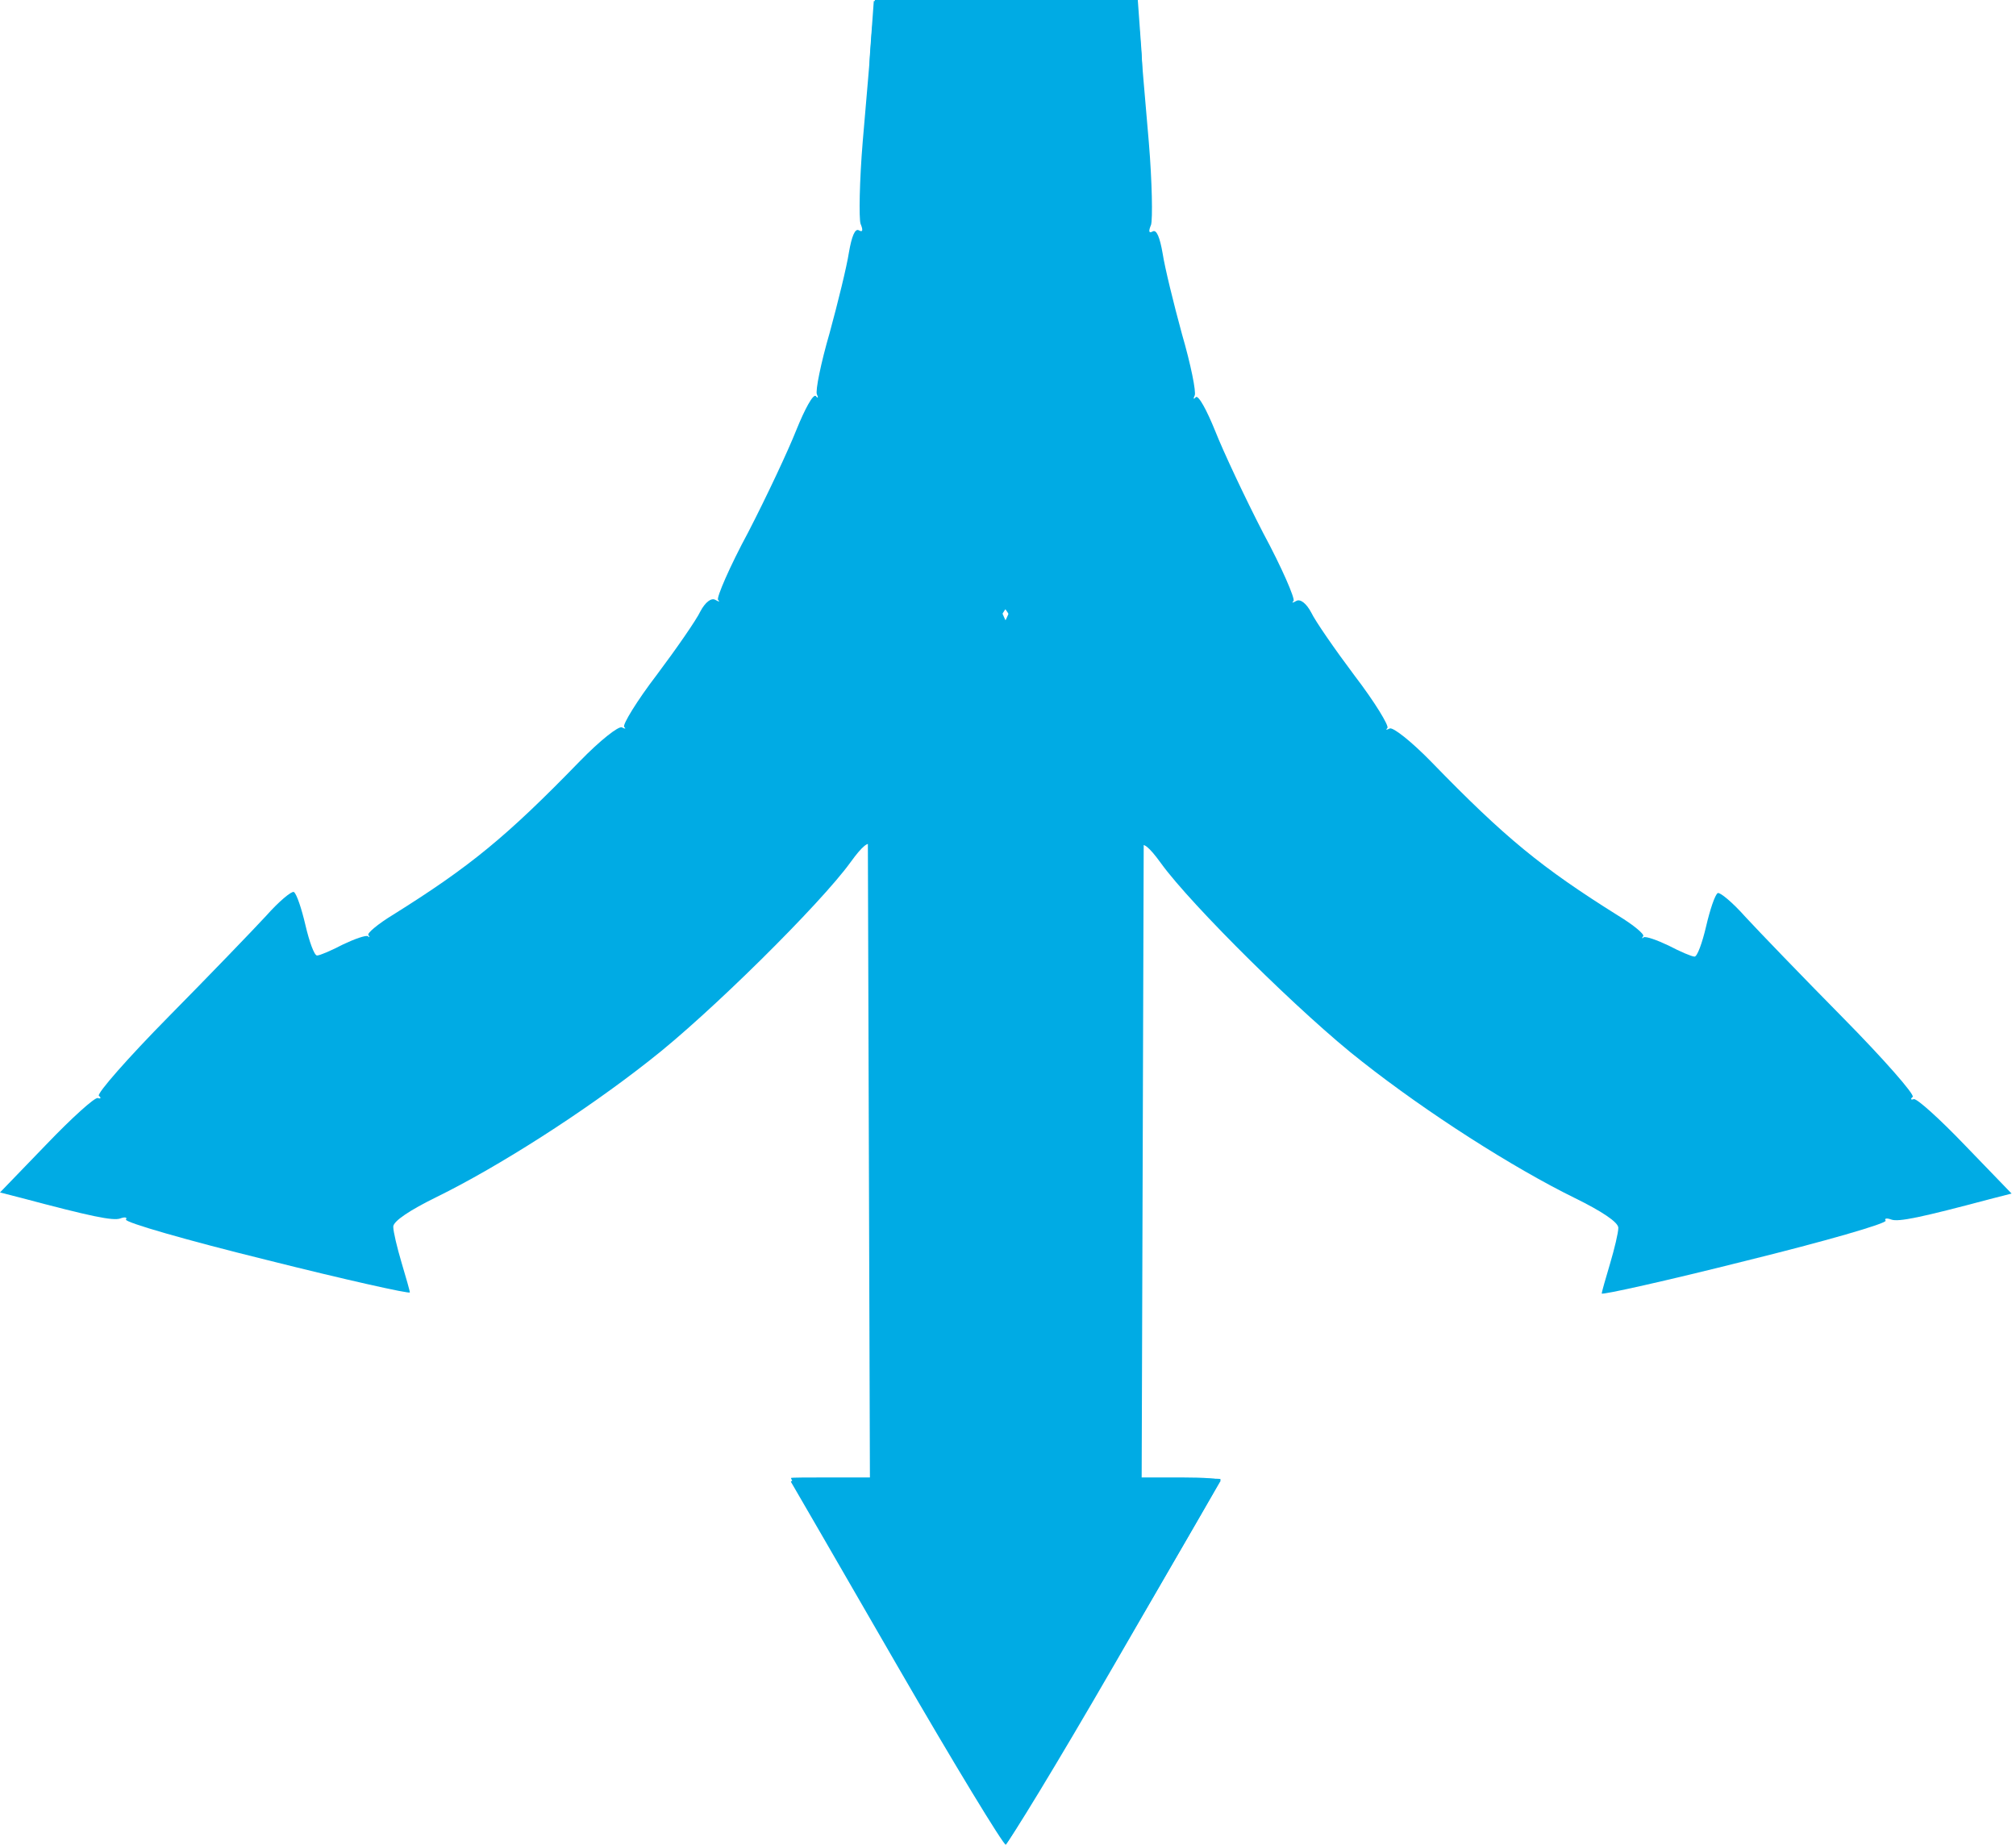
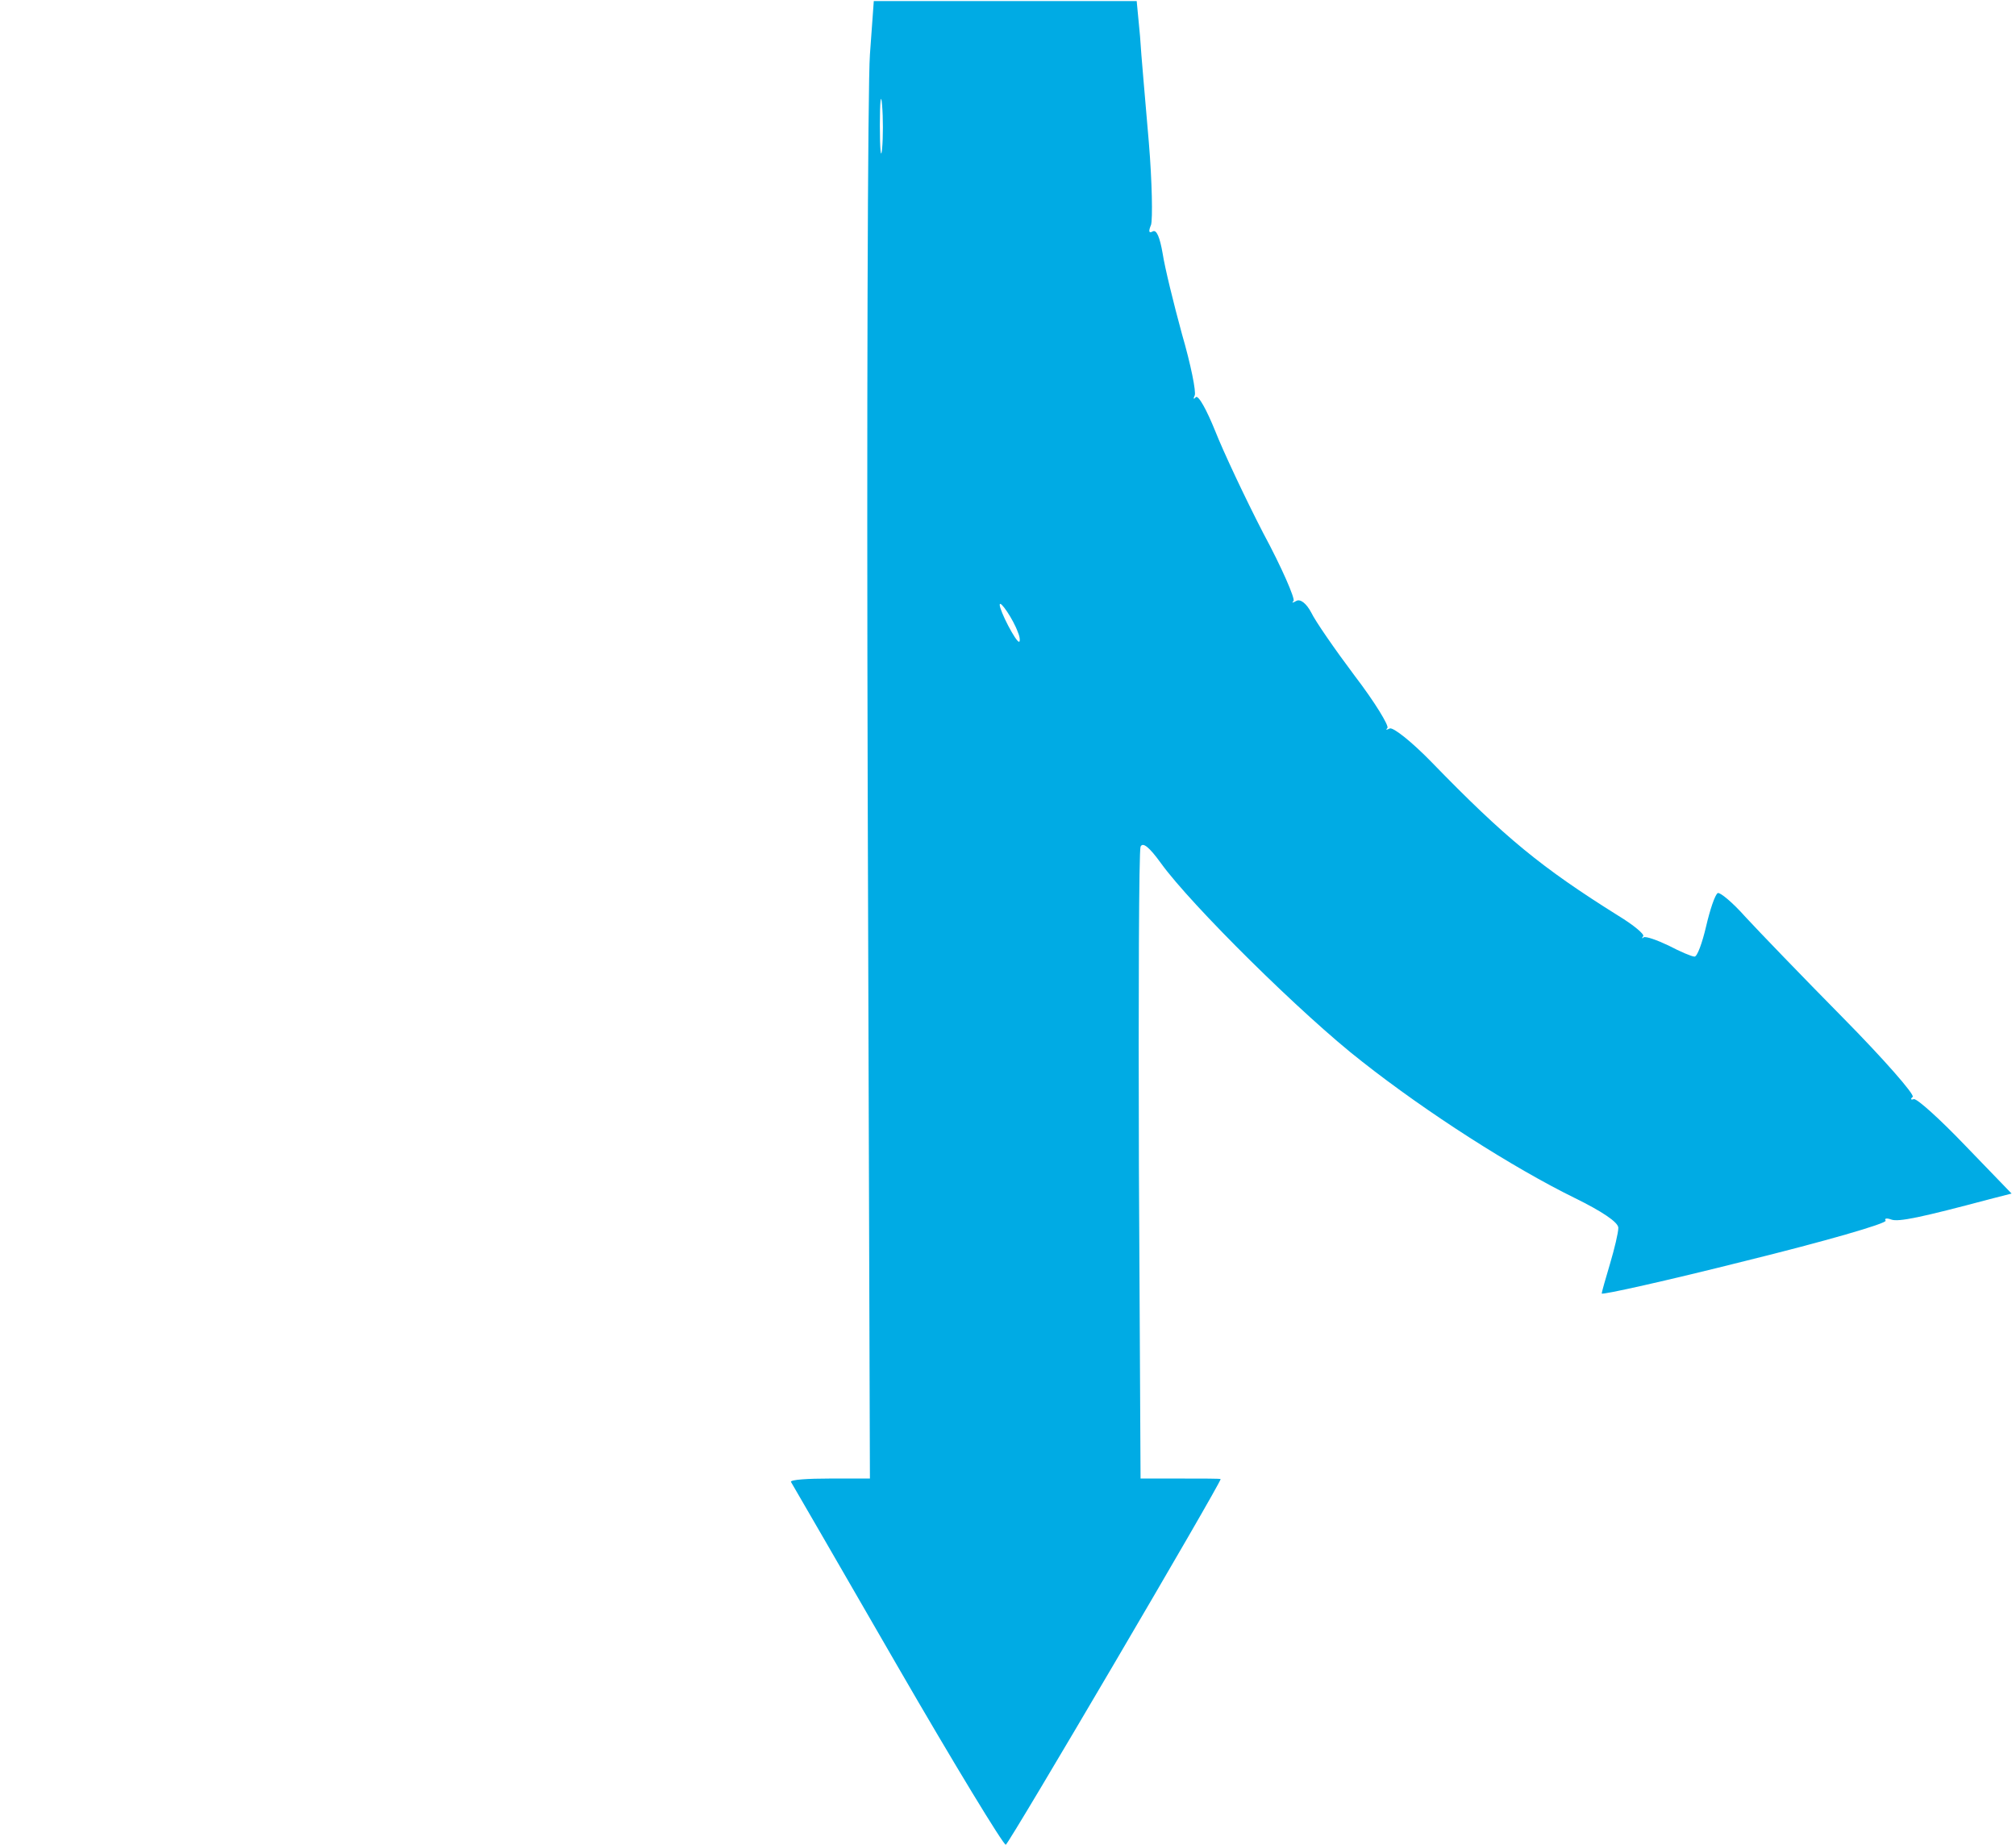
<svg xmlns="http://www.w3.org/2000/svg" width="365" height="334" viewBox="0 0 365 334" fill="none">
-   <path d="M201.8 301.3C212.2 283.3 220.8 268.4 221 268.1C221.1 267.7 217.9 267.5 214 267.5L206.7 267.5L207.1 143.5C207.3 75.2 207.1 15.1 206.7 9.7L206 0L158.4 0L157.8 6.3C157.6 9.7 156.8 18.4 156.2 25.6C155.6 32.8 155.5 39.5 155.8 40.5C156.3 41.7 156.2 42.1 155.5 41.7C154.8 41.3 154.2 42.8 153.7 45.7C153.3 48.3 151.7 54.8 150.2 60.3C148.6 65.8 147.6 70.8 147.9 71.4C148.2 72 148.1 72.2 147.7 71.7C147.2 71.3 145.7 74.1 144.2 77.8C142.7 81.6 138.8 89.9 135.5 96.3C132.1 102.6 129.7 108.2 130 108.6C130.4 109 130.2 109 129.5 108.6C128.8 108.2 127.7 109 126.8 110.7C126.1 112.2 122.5 117.4 118.9 122.2C115.3 126.9 112.7 131.2 113 131.6C113.4 132 113.2 132 112.6 131.7C112 131.4 108.6 134.1 105 137.8C91.7 151.5 85.1 156.9 71.2 165.6C68.4 167.3 66.4 169 66.7 169.3C67 169.7 66.9 169.8 66.6 169.5C66.2 169.3 64.2 170 62.1 171C60 172.1 57.9 173 57.4 173C56.9 173 56 170.5 55.3 167.5C54.6 164.5 53.7 161.8 53.2 161.5C52.8 161.3 50.5 163.2 48.2 165.8C45.8 168.4 37.9 176.6 30.5 184.1C23.2 191.5 17.5 198 17.9 198.4C18.4 198.8 18.2 199 17.7 198.8C17.1 198.7 13 202.4 8.4 207.2L-0 215.9L3.9 216.9C16.3 220.2 20.5 221.1 21.8 220.6C22.6 220.3 23.1 220.4 22.8 220.8C22.5 221.3 34 224.6 48.2 228.1C62.5 231.7 74.2 234.3 74.2 234C74.2 233.7 73.5 231.3 72.7 228.6C71.9 225.9 71.2 223 71.2 222.1C71.2 221.1 74.2 219.1 79.1 216.7C90.3 211.2 105.8 201.3 117.6 192C128.3 183.7 148.6 163.6 154 156.1C156.1 153.2 157.3 152.2 157.7 153.1C158 153.9 158.1 179.9 158 211L157.7 267.5L150.4 267.5C146.5 267.5 143.2 267.5 143.2 267.6C143.2 268.4 181.5 333.6 182.1 333.8C182.5 333.9 191.4 319.3 201.8 301.3ZM179.9 114.3C180.7 112 183.2 108.3 183.2 109.3C183.2 110.4 180.3 116 179.7 116C179.5 116 179.5 115.2 179.9 114.3ZM204.5 18.8C204.7 16.4 204.9 18.1 204.9 22.5C204.9 26.9 204.7 28.8 204.5 26.8C204.3 24.7 204.3 21.1 204.5 18.8Z" fill="#00ABE4" />
  <path d="M162.4 301.499C152 283.499 143.4 268.599 143.2 268.299C143.1 267.899 146.3 267.699 150.2 267.699L157.5 267.699L157.1 143.699C156.9 75.4 157.1 15.3 157.5 9.899L158.2 0.199L205.8 0.199L206.4 6.499C206.6 9.899 207.4 18.599 208 25.799C208.6 32.999 208.7 39.7 208.4 40.7C207.9 41.9 208 42.3 208.7 41.9C209.4 41.499 210 42.999 210.5 45.9C210.9 48.499 212.5 54.999 214 60.499C215.6 65.999 216.6 70.999 216.3 71.6C216 72.2 216.1 72.4 216.5 71.9C217 71.499 218.5 74.299 220 77.999C221.5 81.799 225.4 90.1 228.7 96.499C232.1 102.799 234.5 108.399 234.2 108.799C233.8 109.199 234 109.199 234.7 108.799C235.4 108.399 236.5 109.199 237.4 110.899C238.1 112.399 241.7 117.599 245.3 122.399C248.9 127.099 251.5 131.399 251.2 131.799C250.8 132.199 251 132.199 251.6 131.899C252.2 131.599 255.6 134.299 259.2 137.999C272.5 151.699 279.1 157.099 293 165.799C295.8 167.499 297.8 169.199 297.5 169.499C297.2 169.899 297.3 169.999 297.6 169.699C298 169.499 300 170.199 302.1 171.199C304.2 172.299 306.3 173.199 306.8 173.199C307.3 173.199 308.2 170.699 308.9 167.699C309.6 164.699 310.5 161.999 311 161.699C311.4 161.499 313.7 163.399 316 165.999C318.4 168.599 326.3 176.799 333.7 184.299C341 191.699 346.7 198.199 346.3 198.599C345.8 198.999 346 199.199 346.5 198.999C347.1 198.899 351.2 202.599 355.8 207.399L364.2 216.099L360.3 217.099C347.9 220.399 343.7 221.299 342.4 220.799C341.6 220.499 341.1 220.599 341.4 220.999C341.7 221.499 330.2 224.799 316 228.299C301.7 231.899 290 234.499 290 234.199C290 233.899 290.7 231.499 291.5 228.799C292.3 226.099 293 223.199 293 222.299C293 221.299 290 219.299 285.1 216.899C273.9 211.399 258.4 201.499 246.6 192.199C235.9 183.899 215.6 163.799 210.2 156.299C208.1 153.399 206.9 152.399 206.5 153.299C206.2 154.099 206.1 180.099 206.2 211.199L206.5 267.699L213.8 267.699C217.7 267.699 221 267.699 221 267.799C221 268.599 182.7 333.799 182.1 333.999C181.7 334.099 172.8 319.499 162.4 301.499ZM184.3 114.499C183.5 112.199 181 108.499 181 109.499C181 110.599 183.9 116.199 184.5 116.199C184.7 116.199 184.7 115.399 184.3 114.499ZM159.7 19C159.5 16.599 159.3 18.299 159.3 22.7C159.3 27.099 159.5 29 159.7 27C159.9 24.899 159.9 21.299 159.7 19Z" fill="#00ABE4" />
</svg>